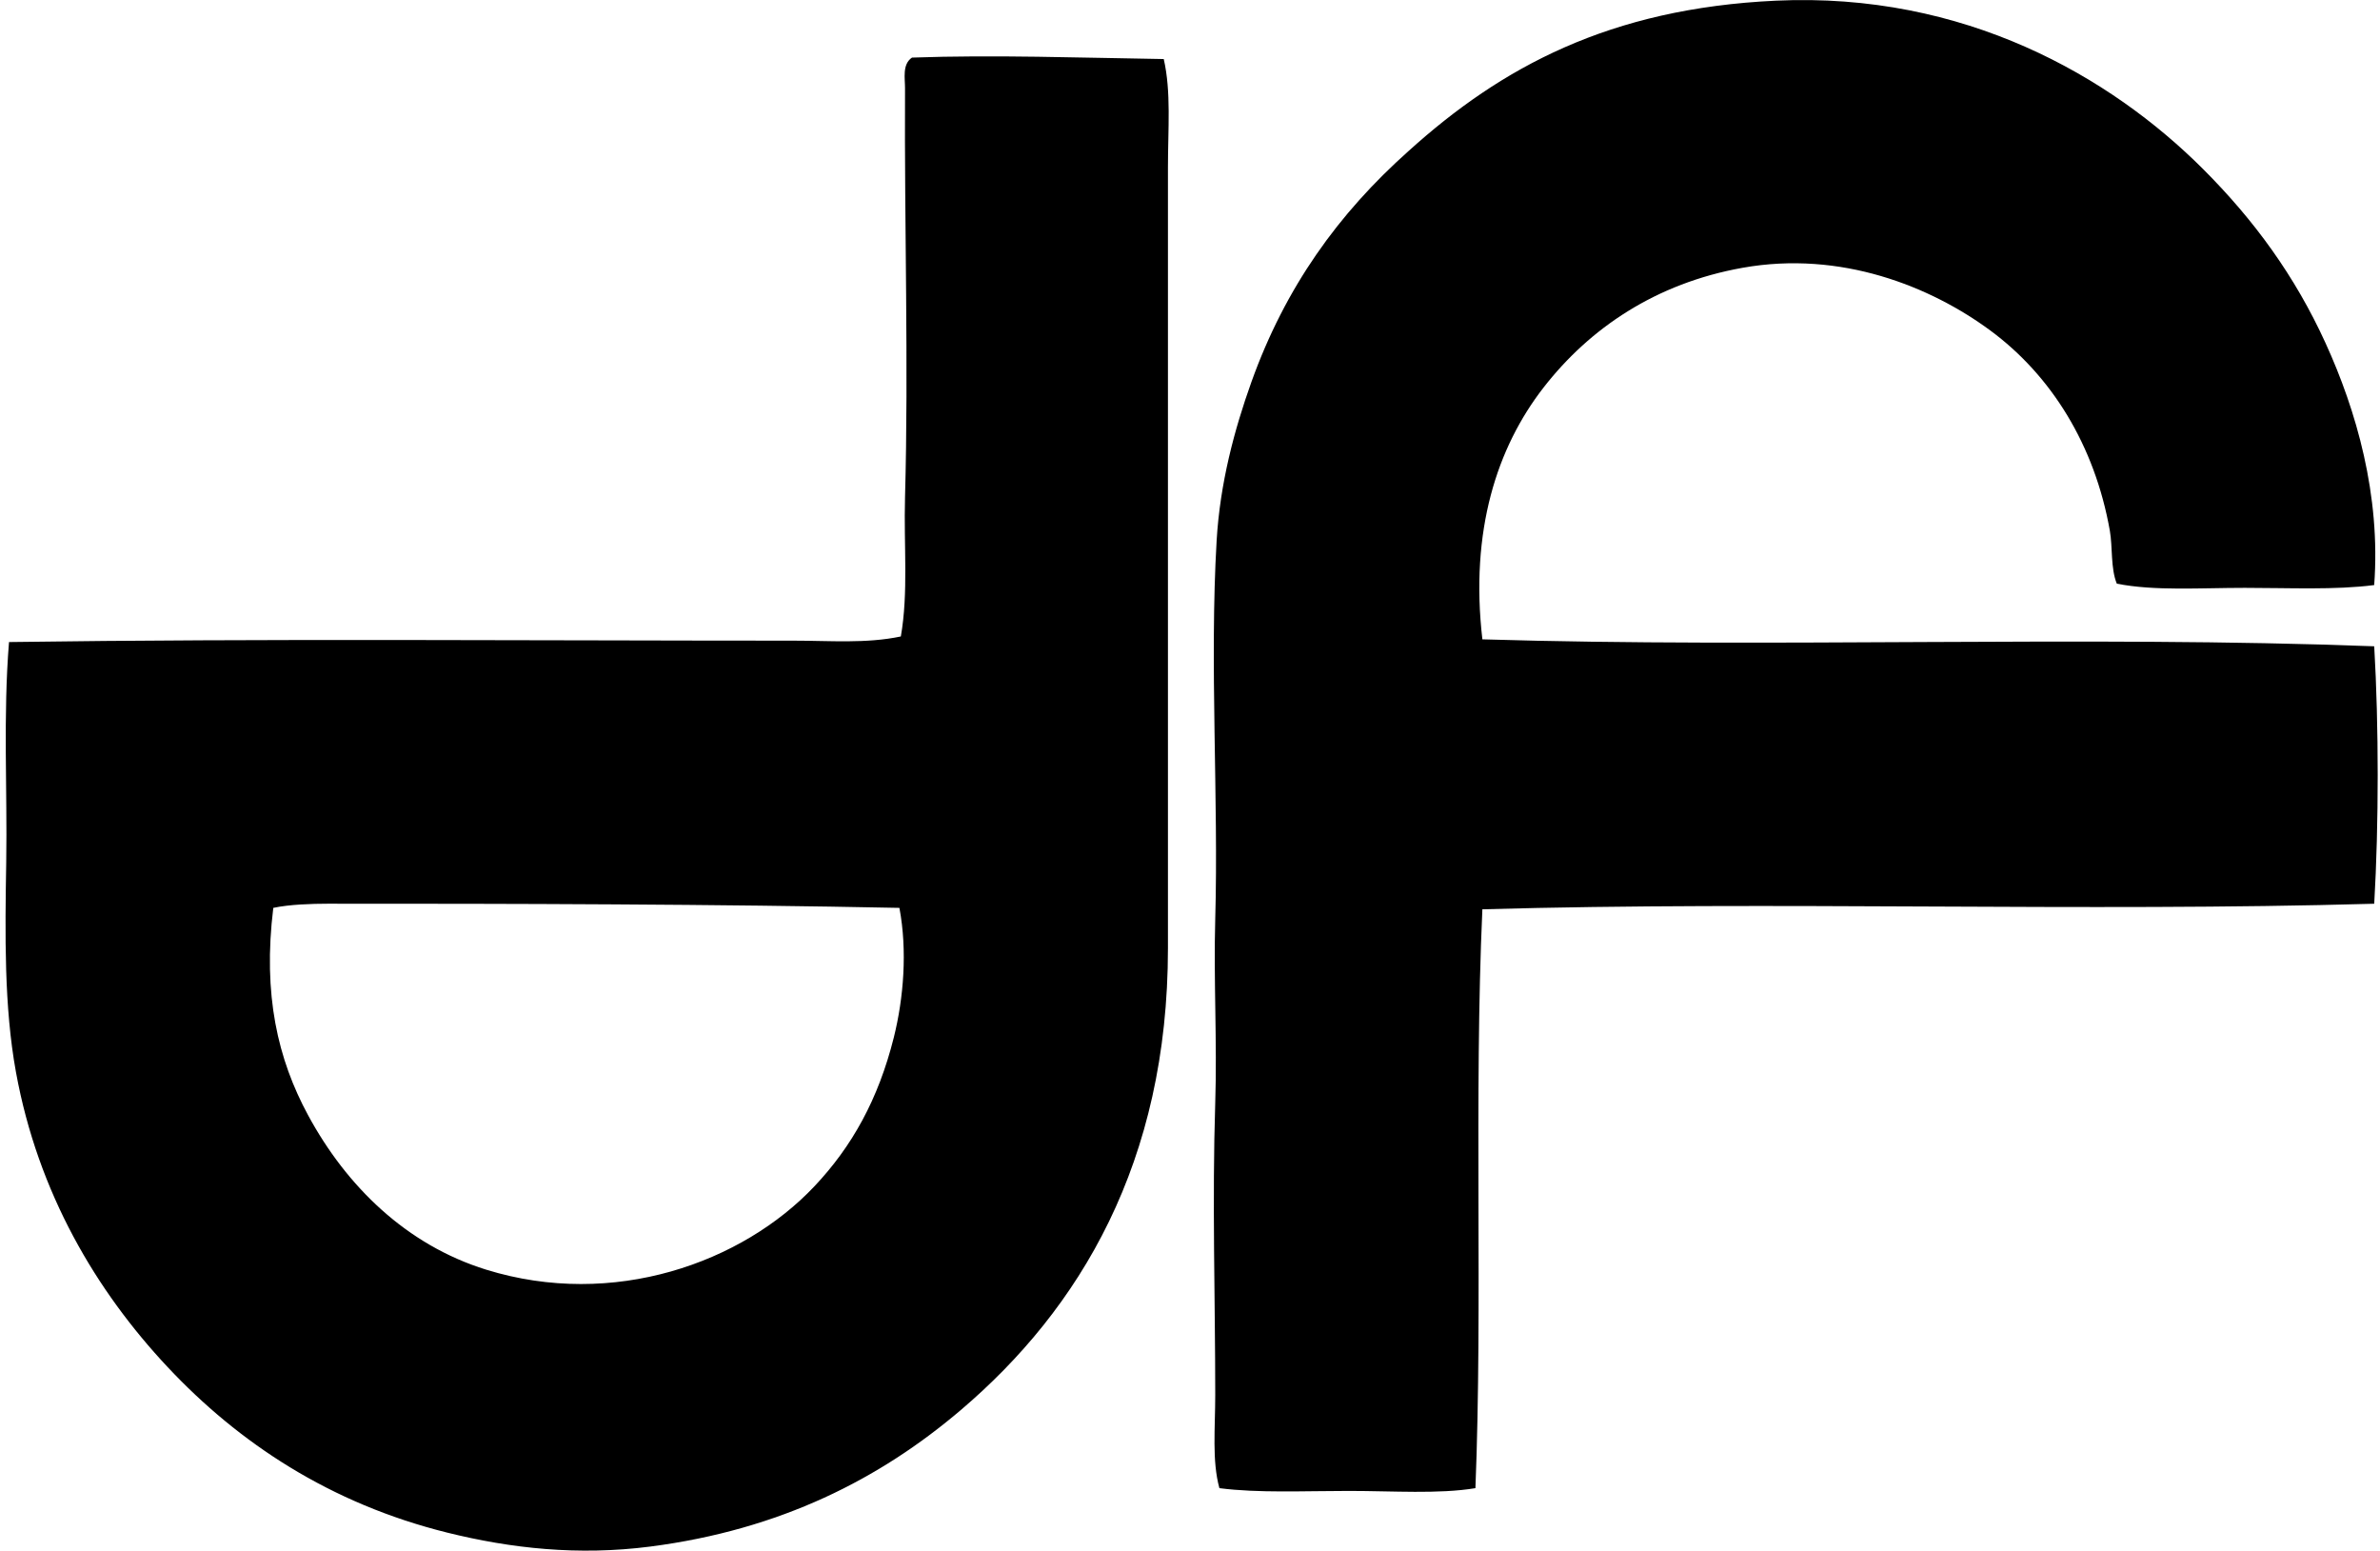
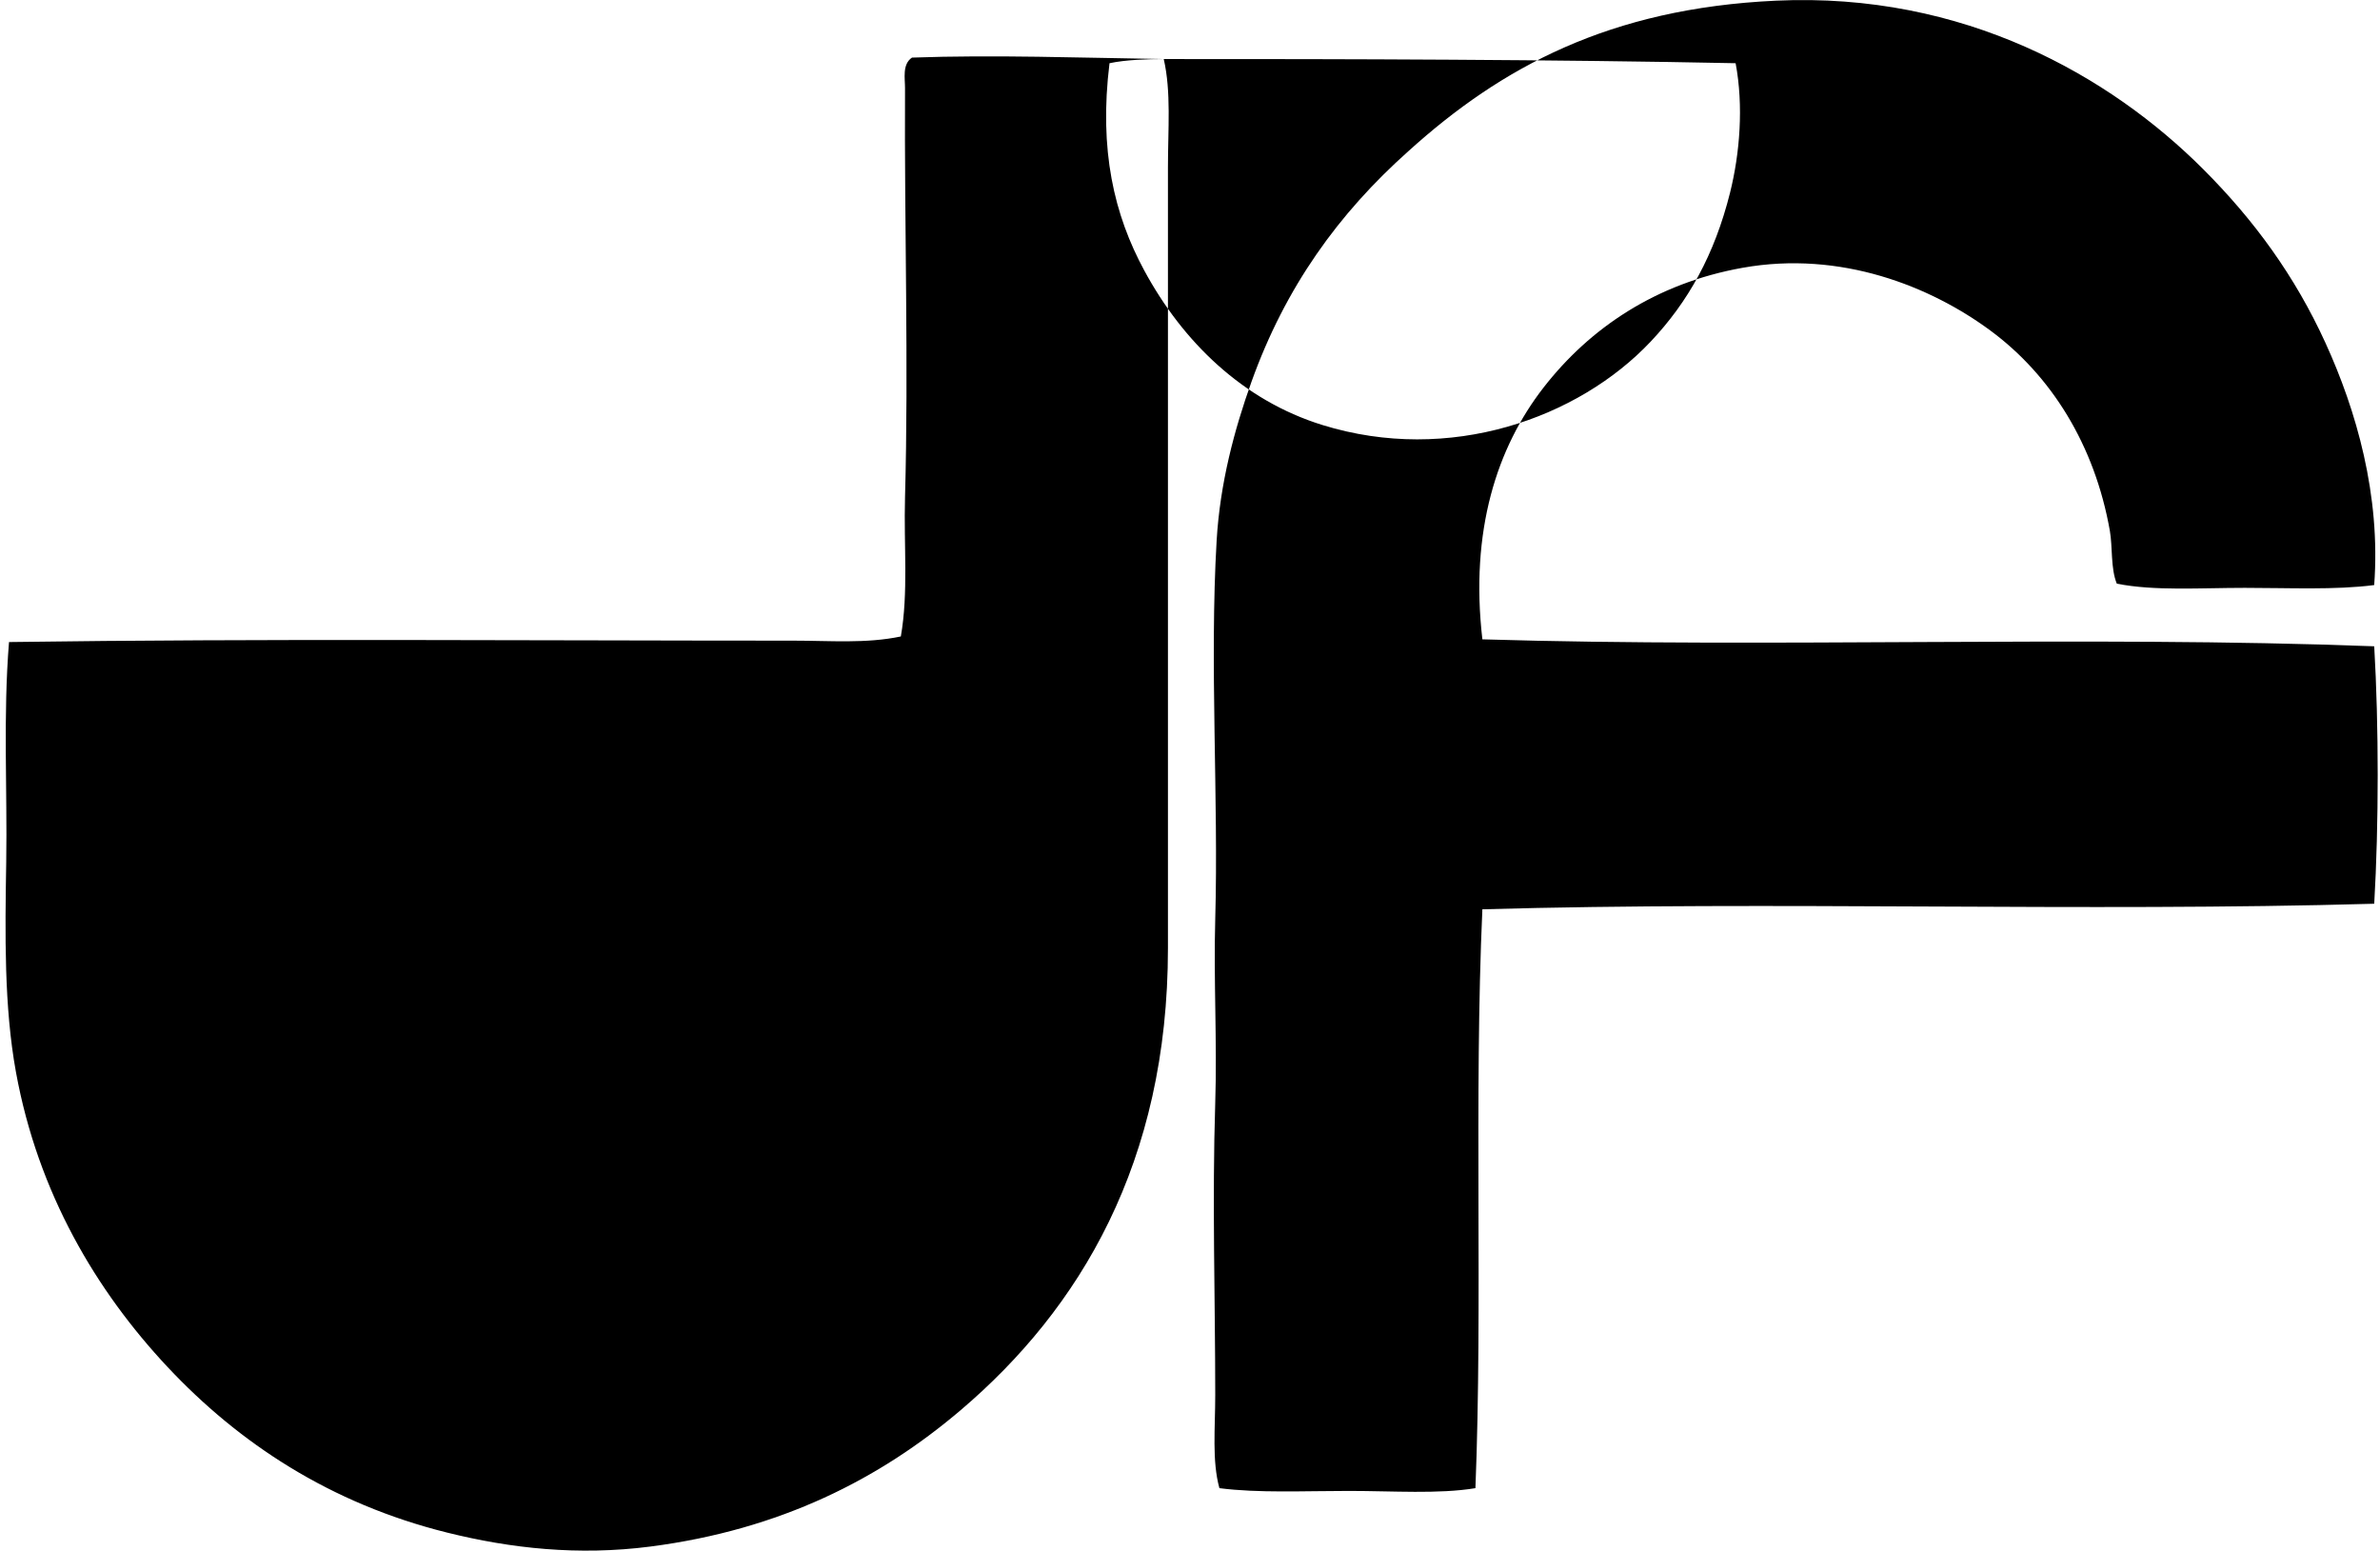
<svg xmlns="http://www.w3.org/2000/svg" width="307" height="200" fill="none" viewBox="0 0 307 200">
-   <path fill="#000" fill-rule="evenodd" d="M306.251 75.459c-5.039.653-10.967.36-16.689.36-5.785 0-11.646.424-16.512-.54-.811-1.985-.529-4.735-.897-6.821-1.955-11.068-7.571-20.047-15.435-25.843-7.68-5.662-19.255-10.344-31.944-8.075-11.192 2-19.724 7.797-25.663 15.436-6.011 7.729-9.519 18.46-7.898 32.484 37.407 1.137 77.729-.518 115.041.897.597 10.239.597 22.965 0 33.204-37.429 1.073-77.424-.356-115.041.717-1.088 23.99.045 51.116-.897 74.659-4.78.785-10.595.357-16.332.357-5.793 0-11.638.293-16.692-.357-.972-3.538-.537-7.71-.537-12.024 0-12.277-.405-25.067 0-37.689.252-7.819-.221-15.825 0-23.689.436-15.529-.746-33.01.18-48.816.436-7.4 2.285-14.31 4.488-20.46 4.378-12.216 11.203-21.7 20.279-29.79C193.644 8.679 207.605 1.085 229.081.087c24.275-1.13 43.143 9.762 55.097 21.716 6.604 6.603 11.852 13.803 15.792 22.433 3.954 8.648 7.147 19.626 6.281 31.223ZM150.114 7.616c.972 4.236.541 9.009.541 13.999v100.682c0 27.633-11.365 46.506-26.74 59.581-10.401 8.847-23.202 15.413-40.022 17.589-9.316 1.204-18.01.236-26.203-1.797-15.106-3.748-26.883-11.56-36.071-21.356-9.163-9.77-16.715-22.407-19.563-38.048-1.538-8.45-1.407-17.691-1.253-27.101.146-9.259-.41-18.834.36-28.357 32.713-.465 67.456-.18 101.219-.18 4.672 0 9.346.402 13.819-.54.99-5.658.367-11.732.54-17.945.473-17.15-.094-34.867 0-52.764.008-1.256-.386-3.084.897-3.95 10.558-.38 21.866.026 32.476.187ZM42.25 116.557c-2.014 0-4.918.09-6.997.537-1.377 11.222.589 19.536 4.487 26.739 4.964 9.181 12.7 16.738 22.973 19.923 16.396 5.08 33.025-.867 42.356-10.768 4.817-5.106 8.224-11.177 10.231-19.202 1.261-5.062 1.756-11.166.717-16.692-23.228-.477-50.167-.548-73.767-.537Z" clip-rule="evenodd" />
+   <path fill="#000" fill-rule="evenodd" d="M306.251 75.459c-5.039.653-10.967.36-16.689.36-5.785 0-11.646.424-16.512-.54-.811-1.985-.529-4.735-.897-6.821-1.955-11.068-7.571-20.047-15.435-25.843-7.68-5.662-19.255-10.344-31.944-8.075-11.192 2-19.724 7.797-25.663 15.436-6.011 7.729-9.519 18.46-7.898 32.484 37.407 1.137 77.729-.518 115.041.897.597 10.239.597 22.965 0 33.204-37.429 1.073-77.424-.356-115.041.717-1.088 23.99.045 51.116-.897 74.659-4.78.785-10.595.357-16.332.357-5.793 0-11.638.293-16.692-.357-.972-3.538-.537-7.71-.537-12.024 0-12.277-.405-25.067 0-37.689.252-7.819-.221-15.825 0-23.689.436-15.529-.746-33.01.18-48.816.436-7.4 2.285-14.31 4.488-20.46 4.378-12.216 11.203-21.7 20.279-29.79C193.644 8.679 207.605 1.085 229.081.087c24.275-1.13 43.143 9.762 55.097 21.716 6.604 6.603 11.852 13.803 15.792 22.433 3.954 8.648 7.147 19.626 6.281 31.223ZM150.114 7.616c.972 4.236.541 9.009.541 13.999v100.682c0 27.633-11.365 46.506-26.74 59.581-10.401 8.847-23.202 15.413-40.022 17.589-9.316 1.204-18.01.236-26.203-1.797-15.106-3.748-26.883-11.56-36.071-21.356-9.163-9.77-16.715-22.407-19.563-38.048-1.538-8.45-1.407-17.691-1.253-27.101.146-9.259-.41-18.834.36-28.357 32.713-.465 67.456-.18 101.219-.18 4.672 0 9.346.402 13.819-.54.99-5.658.367-11.732.54-17.945.473-17.15-.094-34.867 0-52.764.008-1.256-.386-3.084.897-3.95 10.558-.38 21.866.026 32.476.187Zc-2.014 0-4.918.09-6.997.537-1.377 11.222.589 19.536 4.487 26.739 4.964 9.181 12.7 16.738 22.973 19.923 16.396 5.08 33.025-.867 42.356-10.768 4.817-5.106 8.224-11.177 10.231-19.202 1.261-5.062 1.756-11.166.717-16.692-23.228-.477-50.167-.548-73.767-.537Z" clip-rule="evenodd" />
</svg>